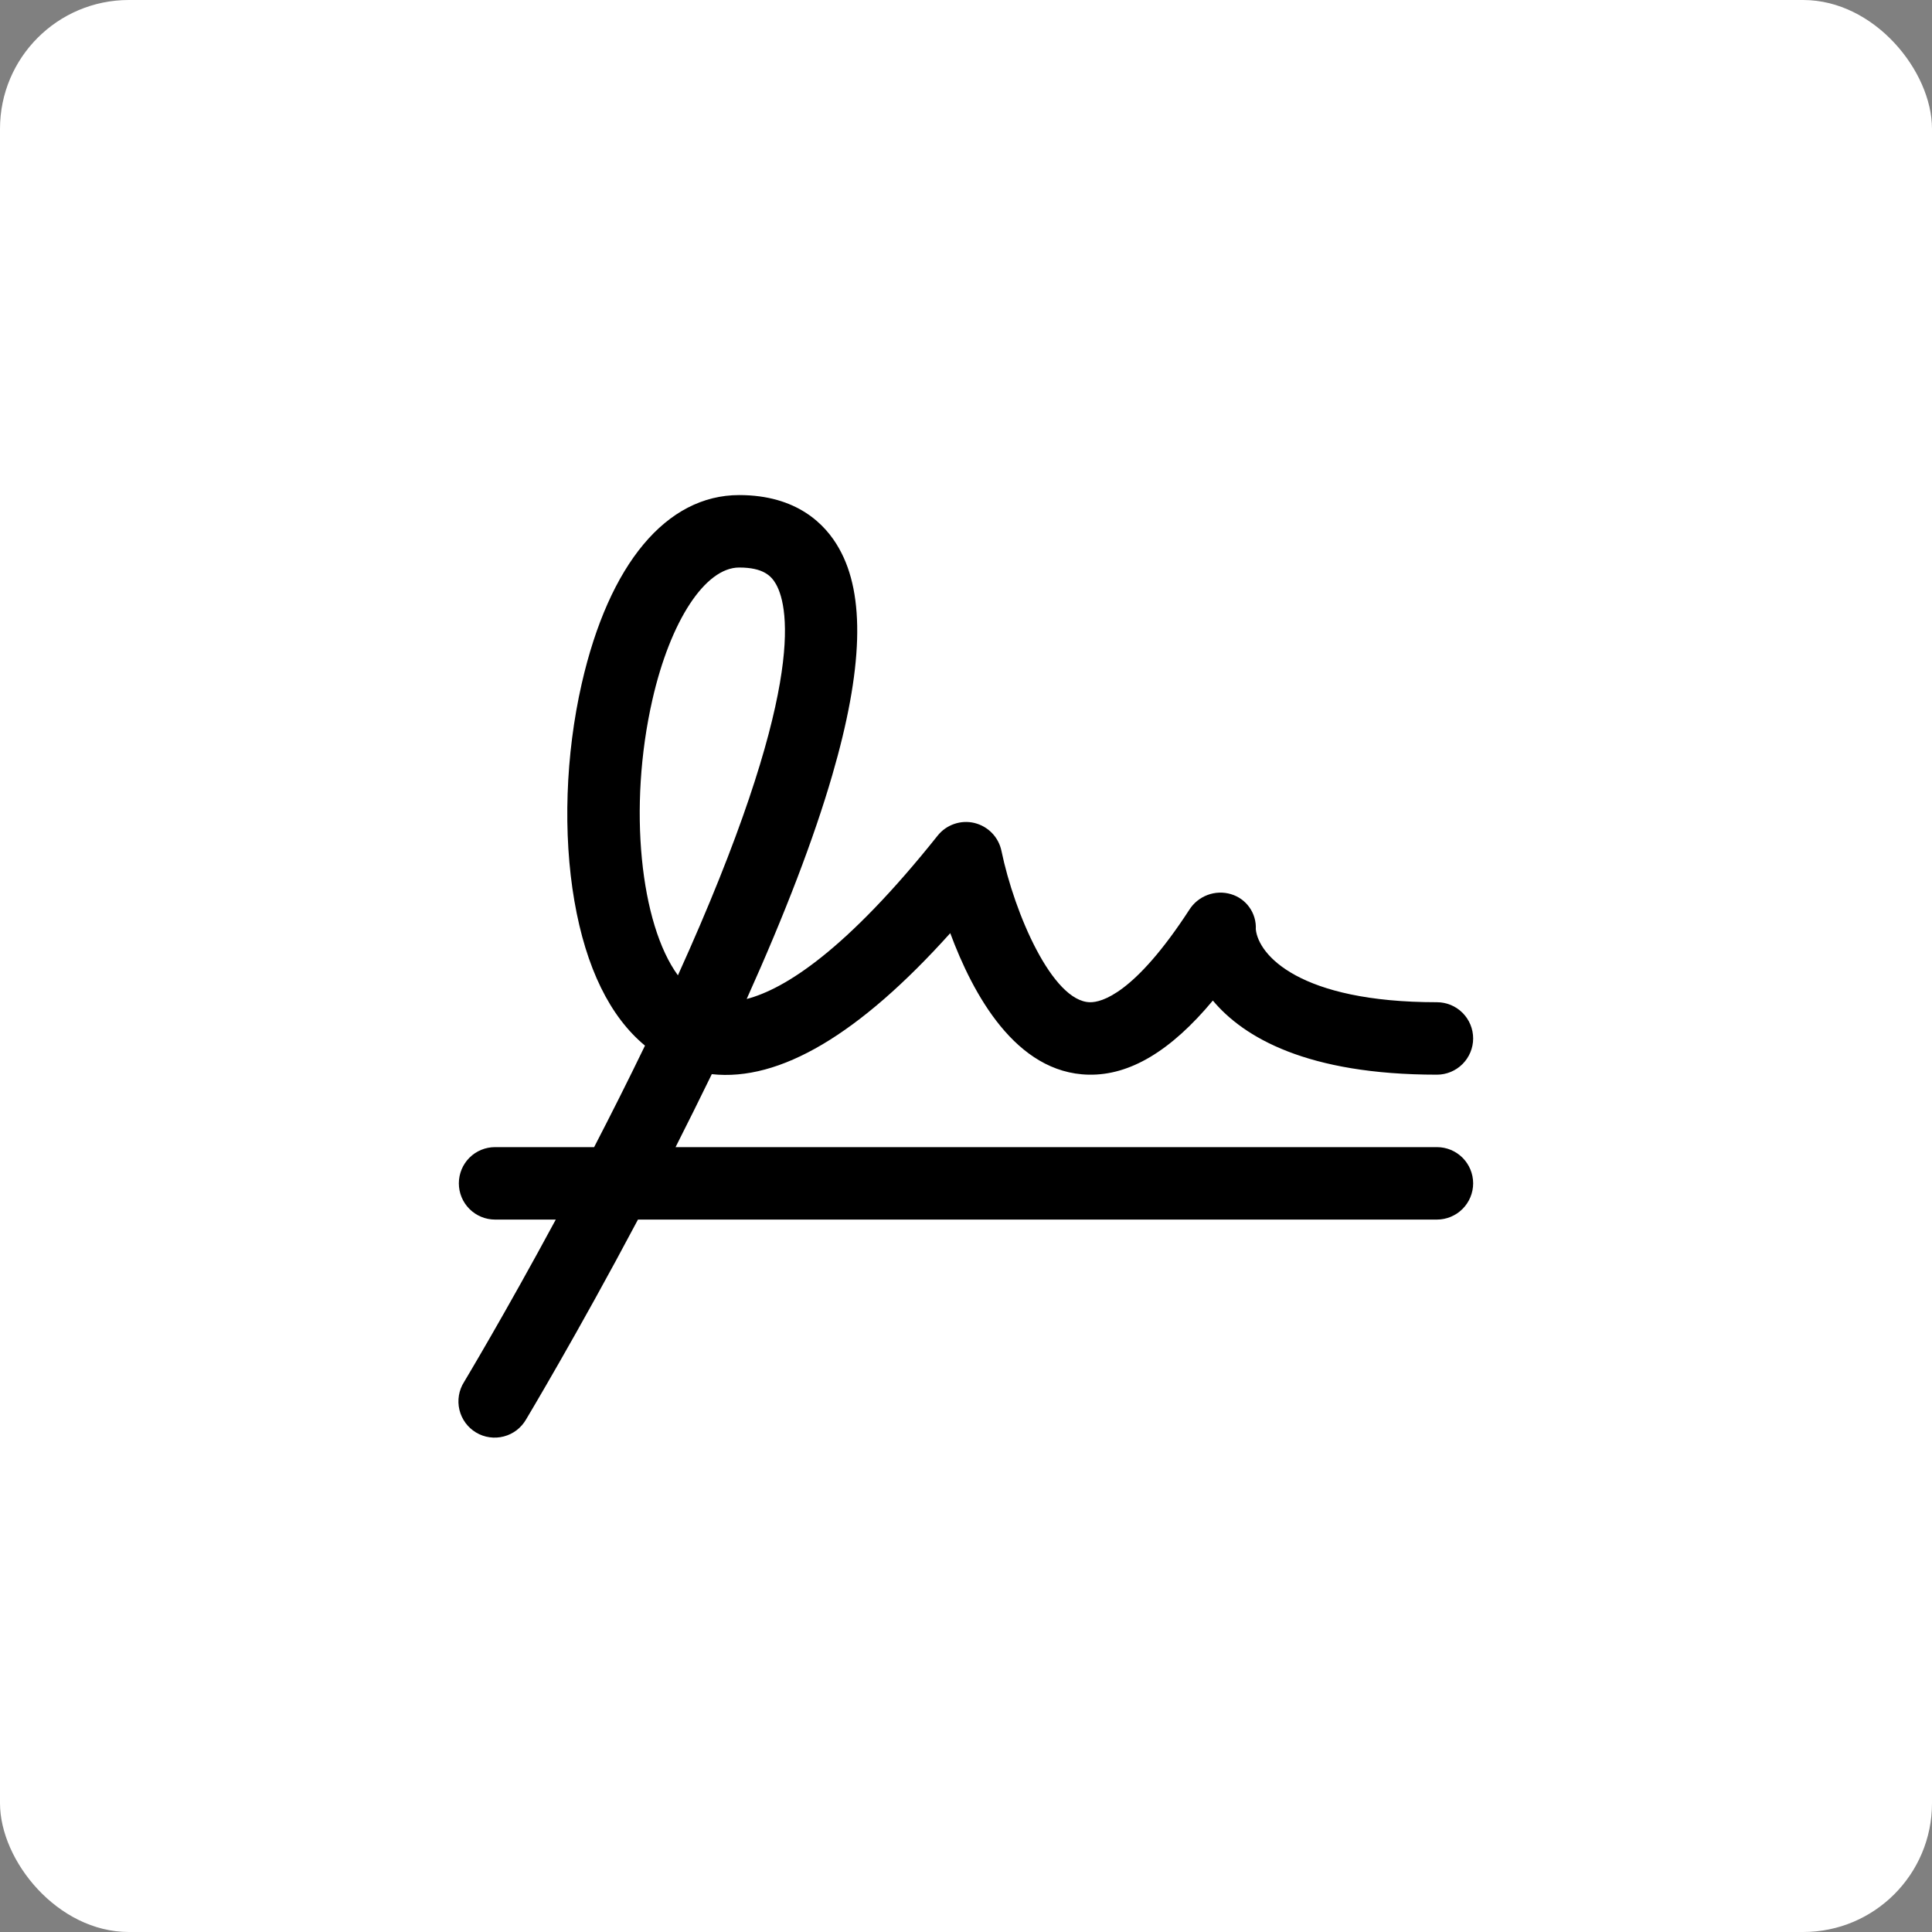
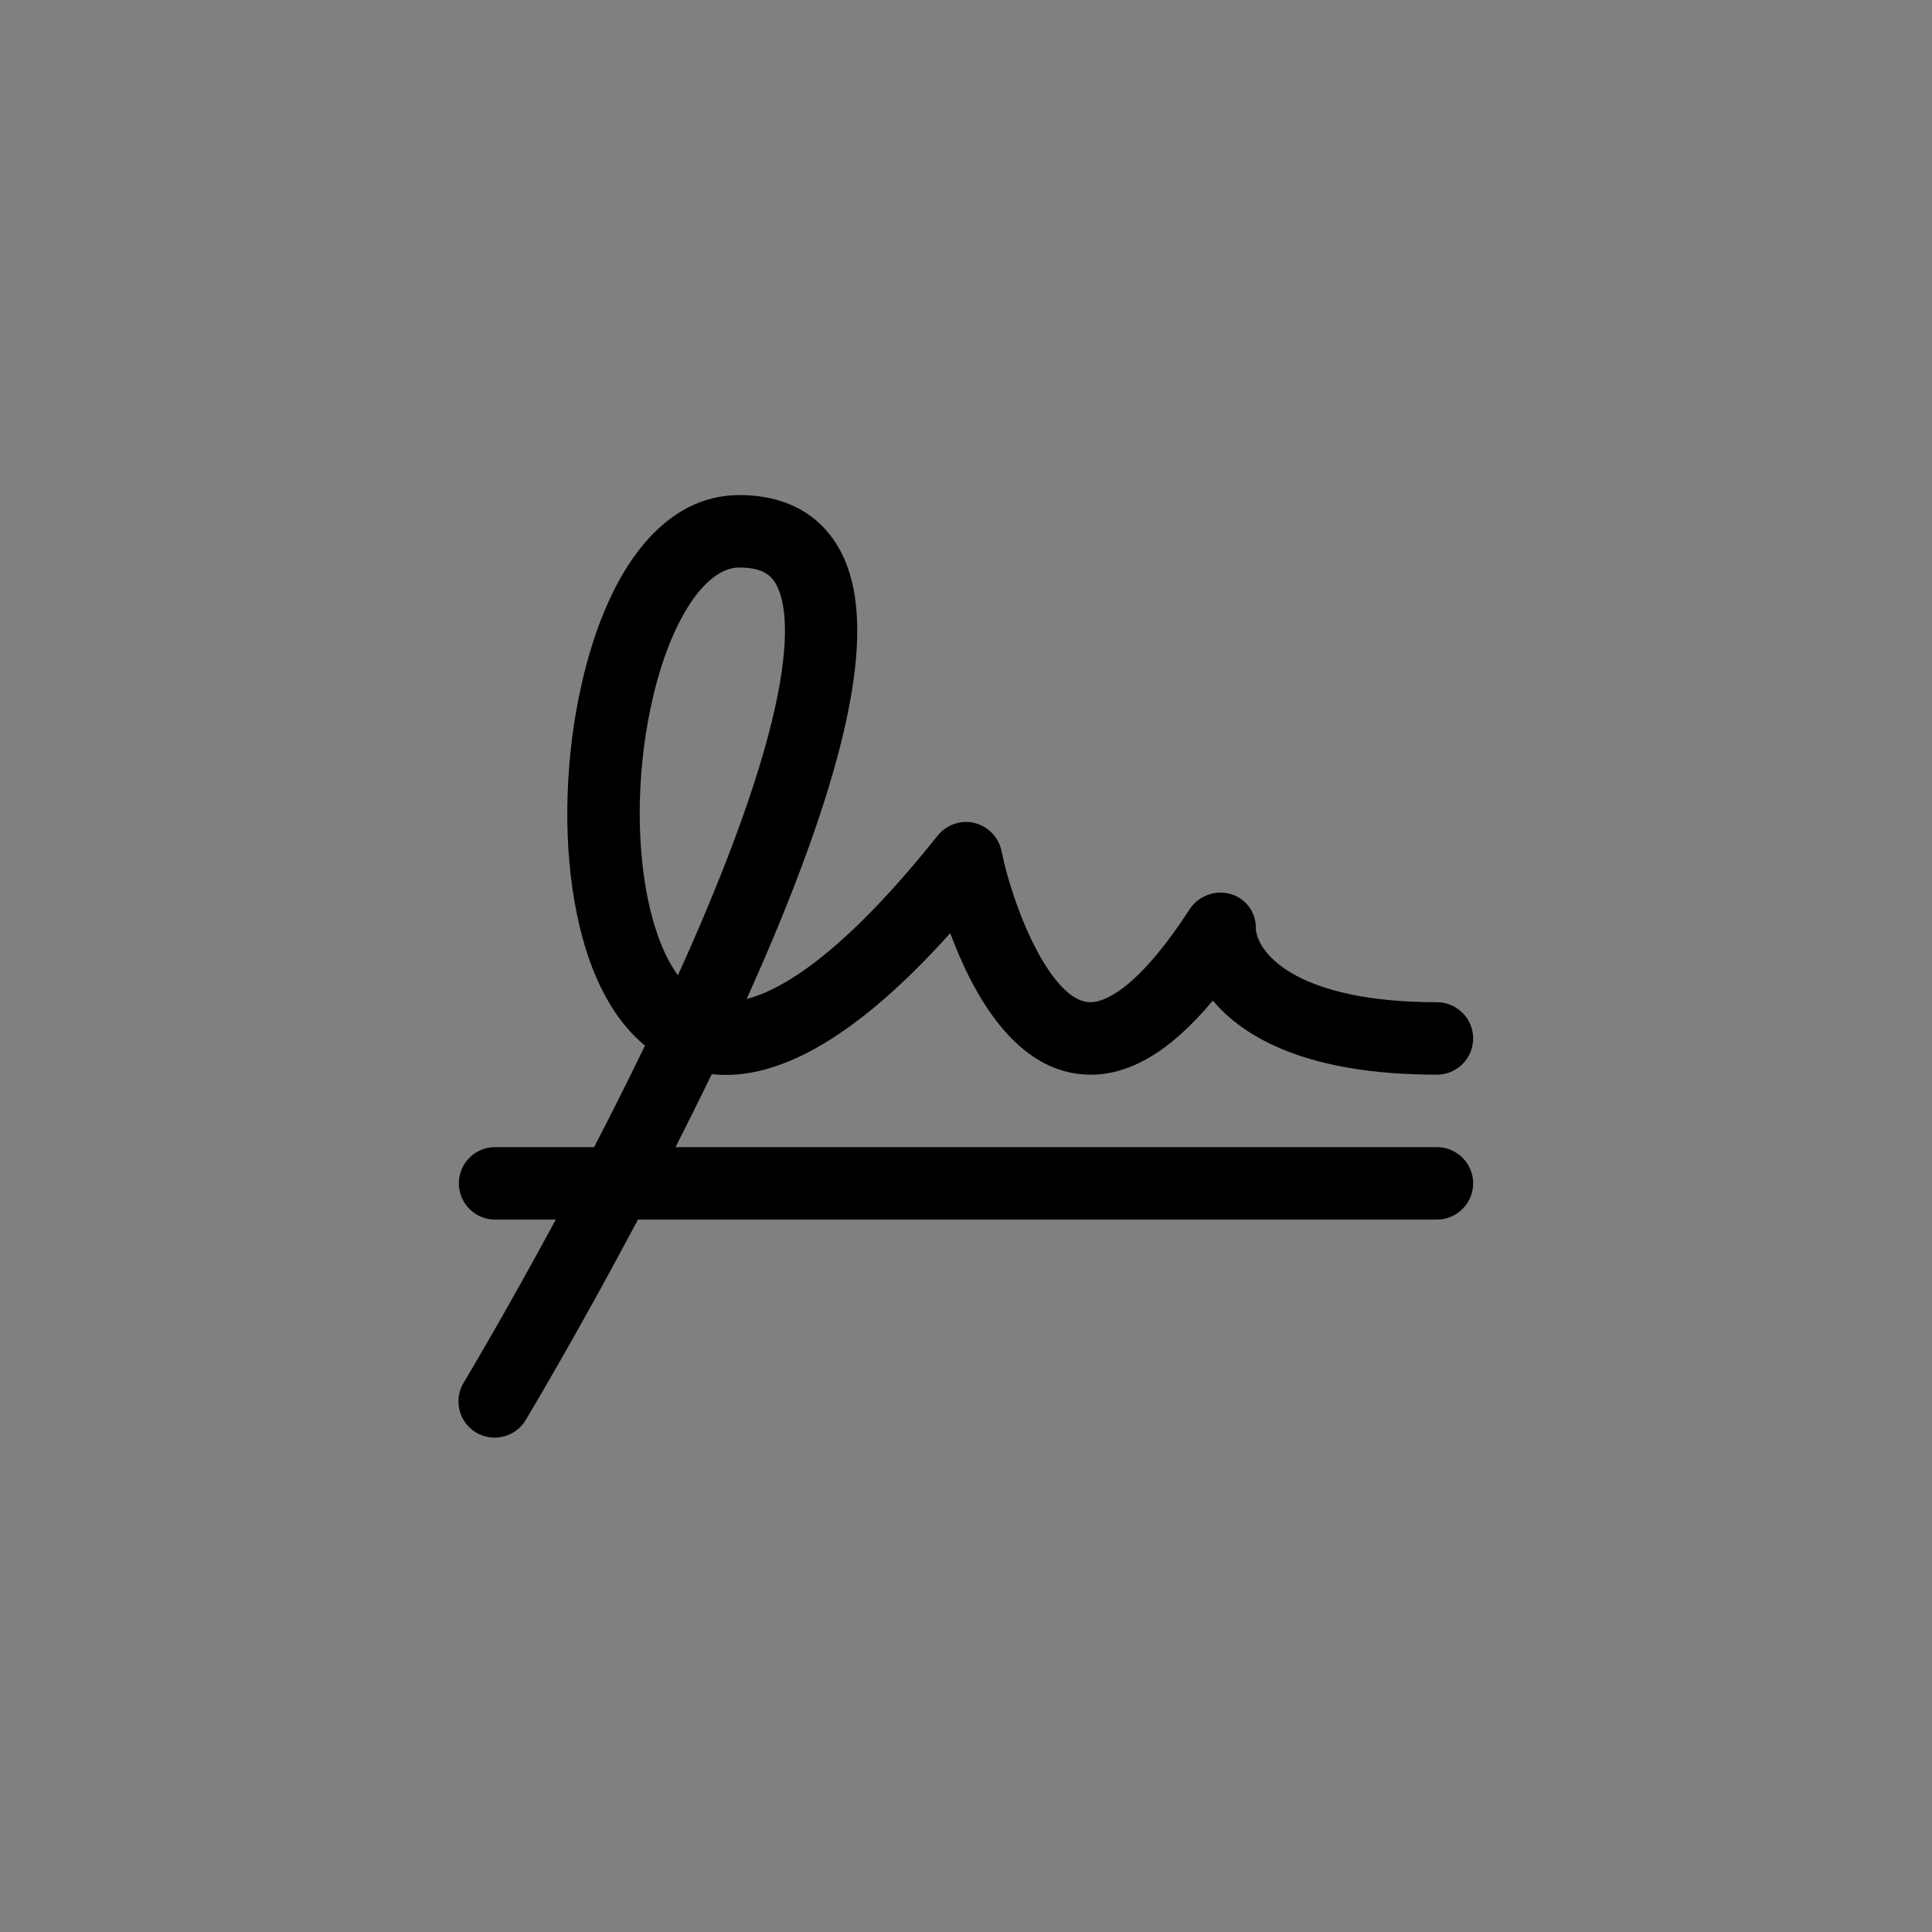
<svg xmlns="http://www.w3.org/2000/svg" fill="none" height="100%" overflow="visible" preserveAspectRatio="none" style="display: block;" viewBox="0 0 52 52" width="100%">
  <rect x="0" y="0" width="52" height="52" fill="#808080" stroke="none" />
  <g id="Frame 2147224825">
-     <rect fill="white" height="52" rx="3.467" width="52" />
    <g id="Signature">
      <path d="M38.675 30.875H18.183C18.507 30.236 18.832 29.579 19.158 28.911C20.986 29.112 23.128 27.841 25.576 25.116C26.185 26.756 27.337 28.886 29.302 28.925C30.407 28.947 31.51 28.291 32.644 26.93C33.472 27.919 35.177 28.925 38.675 28.925C38.933 28.925 39.181 28.822 39.364 28.639C39.547 28.456 39.65 28.208 39.65 27.95C39.65 27.691 39.547 27.443 39.364 27.26C39.181 27.077 38.933 26.975 38.675 26.975C34.966 26.975 33.869 25.701 33.8 25.011C33.811 24.802 33.751 24.595 33.63 24.424C33.51 24.253 33.335 24.127 33.134 24.067C32.926 24.004 32.702 24.012 32.499 24.089C32.295 24.166 32.122 24.307 32.007 24.492C30.536 26.752 29.645 26.982 29.335 26.975C28.329 26.955 27.305 24.596 26.954 22.901C26.916 22.72 26.828 22.553 26.699 22.42C26.57 22.287 26.406 22.194 26.226 22.15C26.046 22.107 25.857 22.116 25.682 22.177C25.507 22.237 25.352 22.346 25.237 22.491C22.775 25.579 21.125 26.619 20.097 26.888C21.132 24.588 21.905 22.569 22.399 20.869C23.231 18.012 23.292 16.014 22.584 14.763C22.218 14.107 21.445 13.325 19.895 13.325C17.938 13.325 16.393 15.175 15.657 18.401C15.22 20.315 15.148 22.448 15.46 24.251C15.772 26.053 16.419 27.365 17.36 28.143C16.905 29.084 16.442 30.003 15.991 30.875H13.325C13.066 30.875 12.818 30.977 12.635 31.16C12.452 31.343 12.35 31.591 12.35 31.85C12.35 32.108 12.452 32.356 12.635 32.539C12.818 32.722 13.066 32.825 13.325 32.825H14.959C13.579 35.384 12.507 37.168 12.49 37.197C12.42 37.307 12.373 37.43 12.352 37.558C12.331 37.686 12.335 37.817 12.365 37.944C12.395 38.07 12.45 38.189 12.526 38.294C12.603 38.399 12.7 38.488 12.811 38.555C12.923 38.622 13.046 38.666 13.175 38.684C13.304 38.703 13.435 38.695 13.56 38.662C13.686 38.629 13.804 38.572 13.907 38.493C14.01 38.413 14.096 38.315 14.161 38.202C14.179 38.17 15.534 35.912 17.171 32.825H38.675C38.933 32.825 39.181 32.722 39.364 32.539C39.547 32.356 39.65 32.108 39.65 31.85C39.65 31.591 39.547 31.343 39.364 31.16C39.181 30.977 38.933 30.875 38.675 30.875ZM17.559 18.835C18.044 16.705 18.983 15.275 19.895 15.275C20.544 15.275 20.76 15.501 20.886 15.722C21.251 16.372 21.68 18.67 18.246 26.251C17.239 24.876 16.897 21.734 17.559 18.835Z" fill="black" id="Vector" />
    </g>
  </g>
</svg>